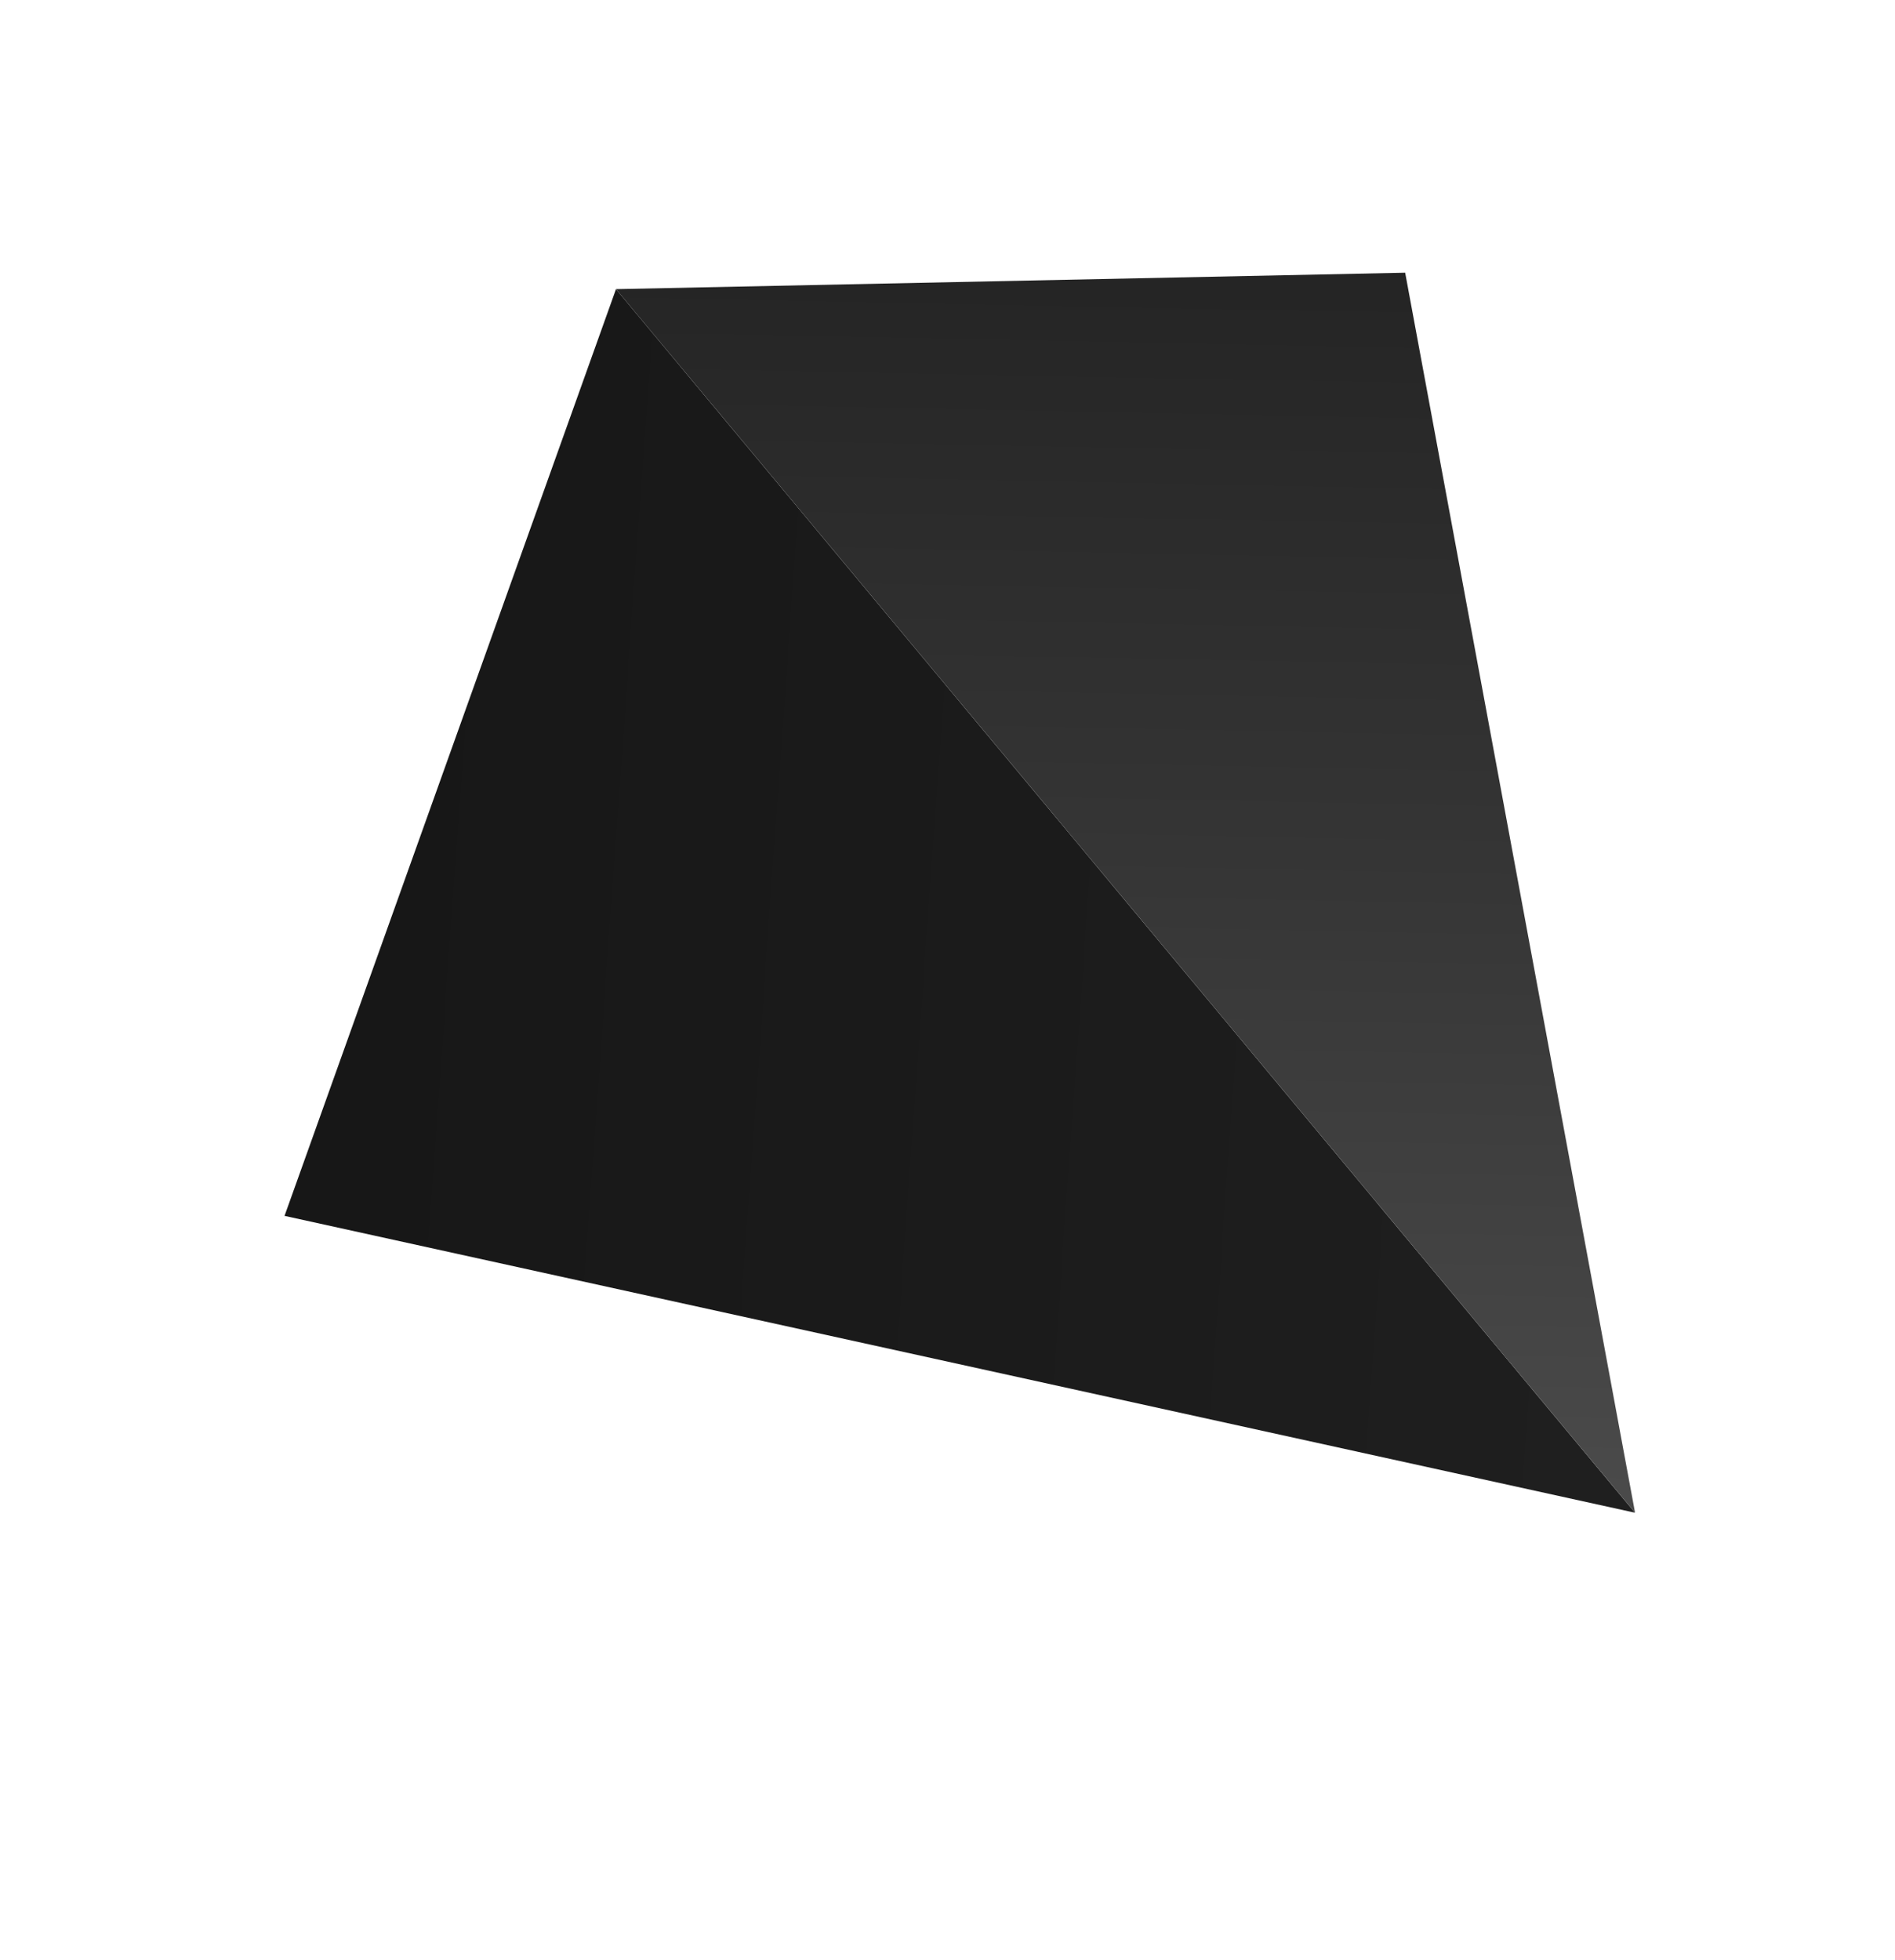
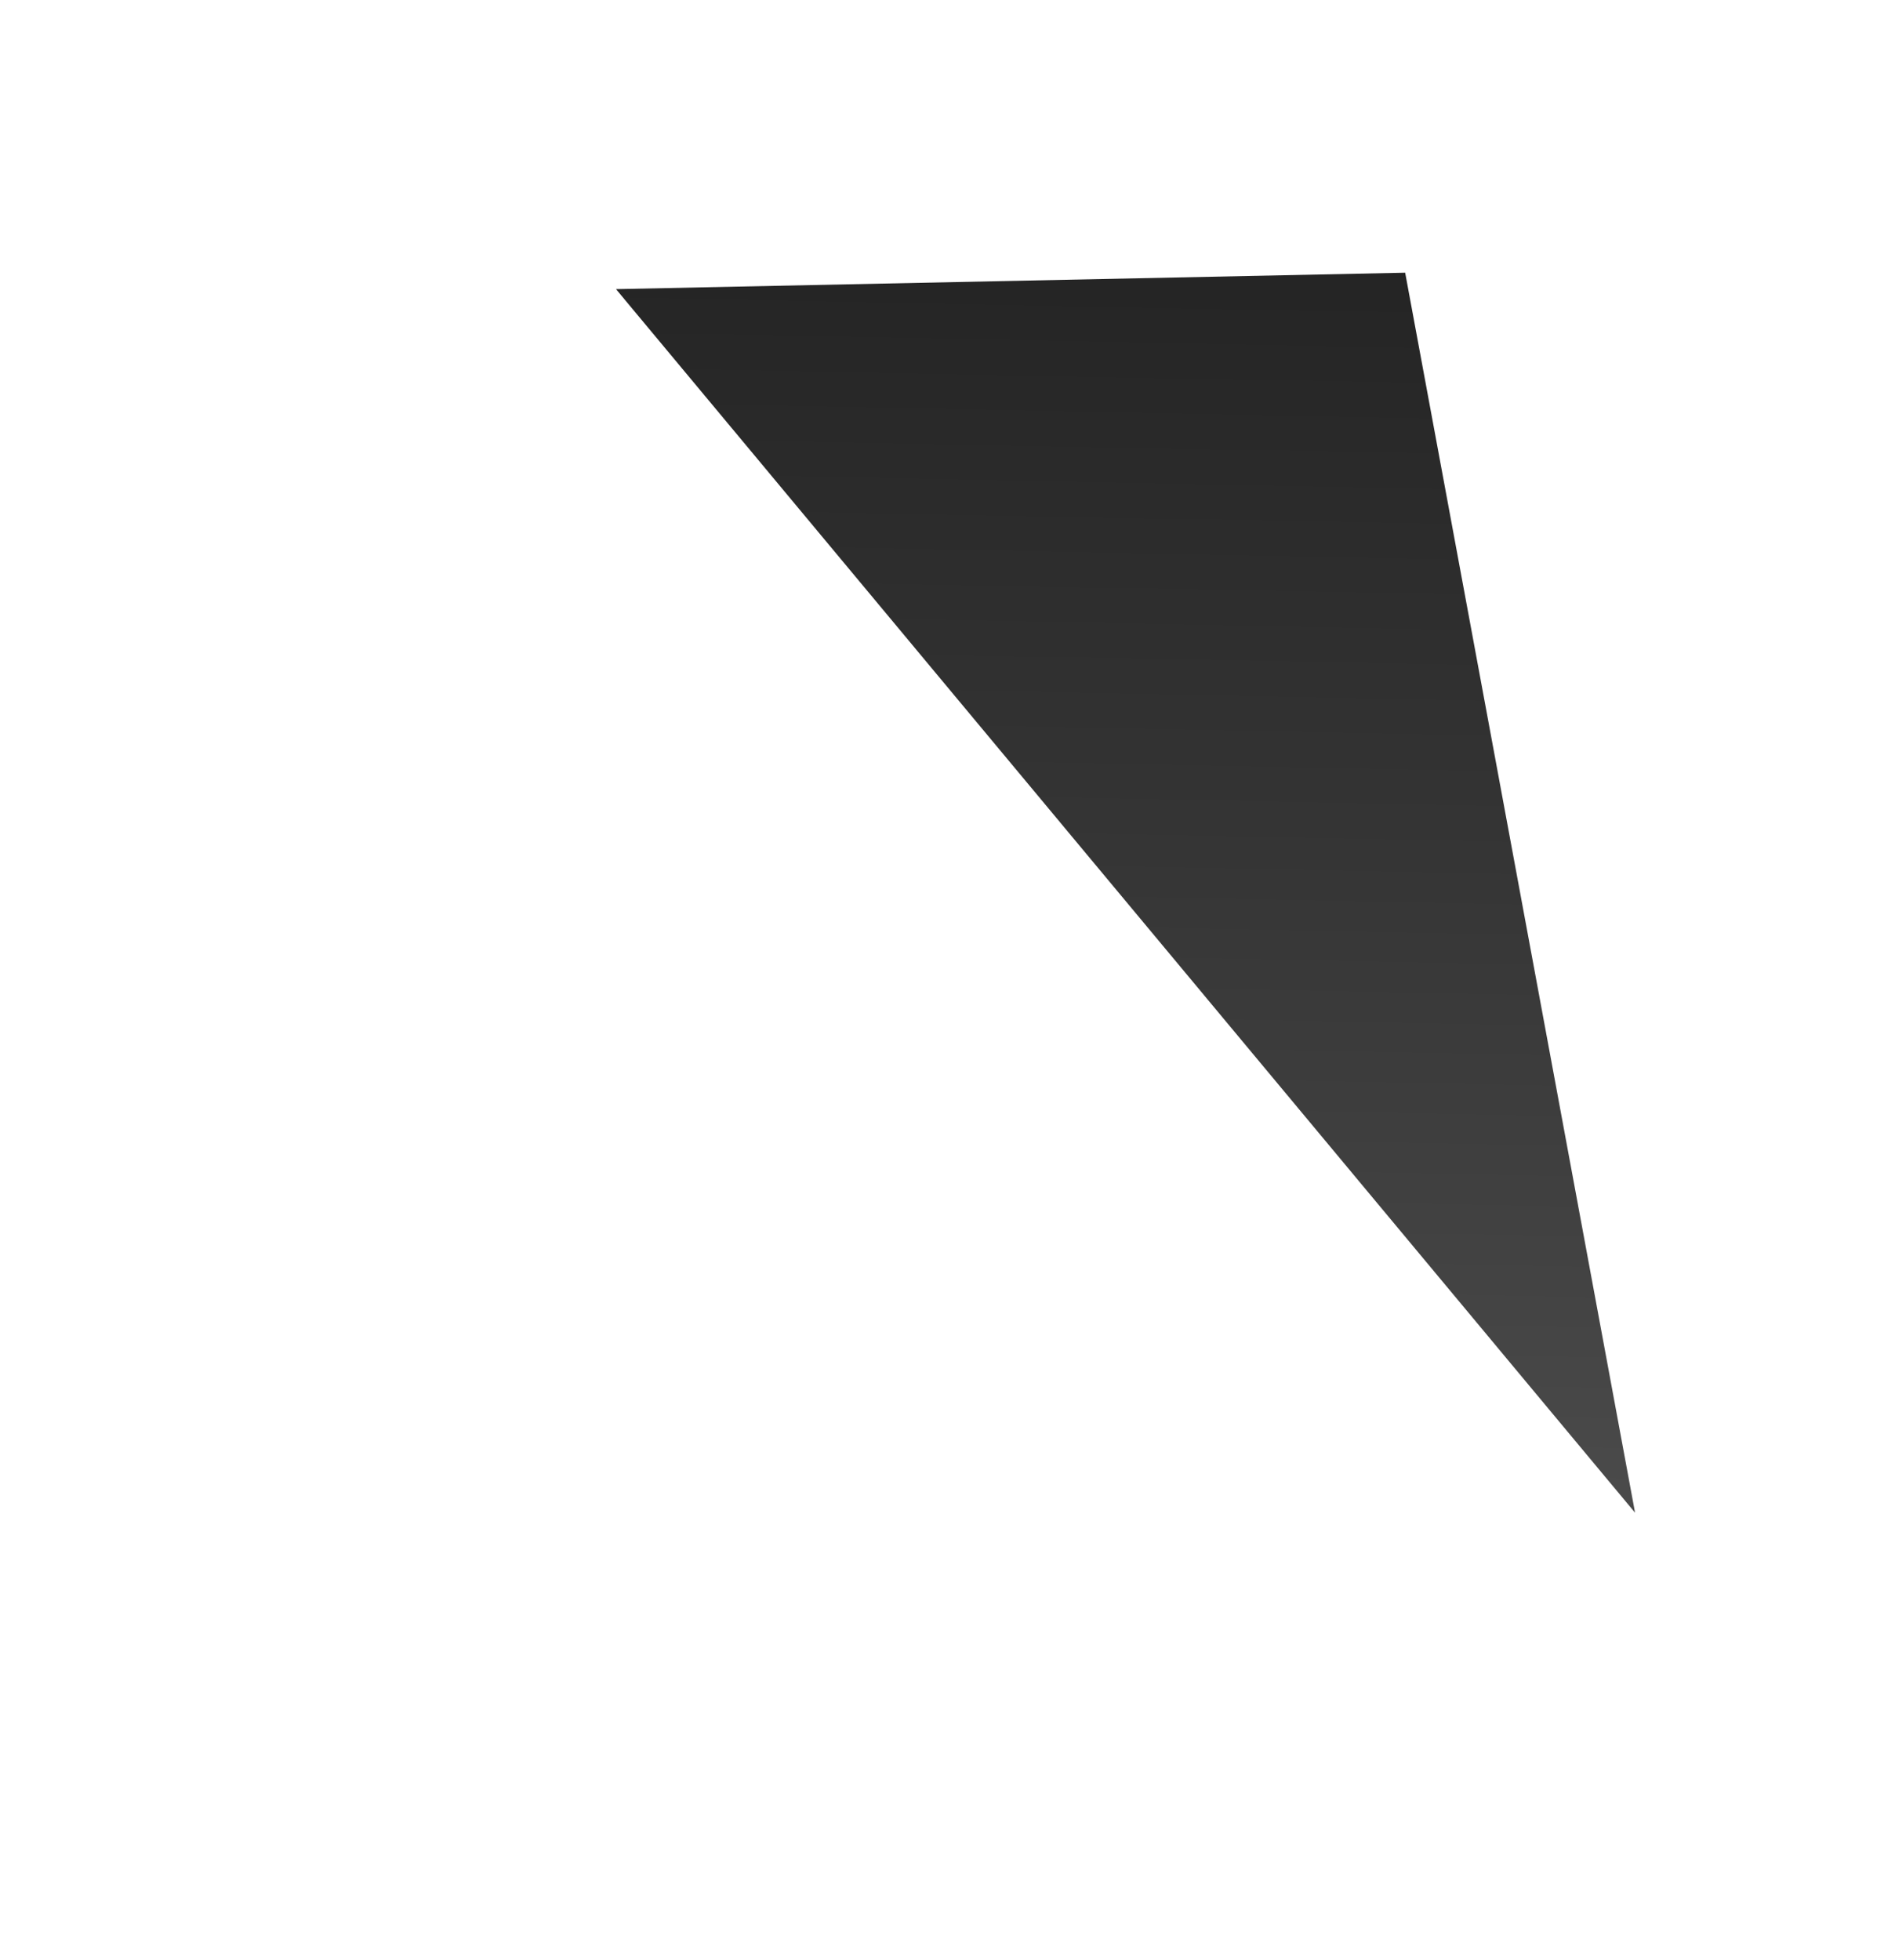
<svg xmlns="http://www.w3.org/2000/svg" width="88" height="91" viewBox="0 0 88 91" fill="none">
-   <path d="M28.605 13.423L13.213 56.446L75.928 70.228L28.605 13.423Z" fill="url(#paint0_linear_1_67)" />
  <path d="M28.606 13.423L65.253 12.66L75.929 70.227L28.606 13.423Z" fill="url(#paint1_linear_1_67)" />
  <defs>
    <linearGradient id="paint0_linear_1_67" x1="15.733" y1="64.174" x2="195.083" y2="77.006" gradientUnits="userSpaceOnUse">
      <stop stop-color="#171717" />
      <stop offset="0.45" stop-color="#222222" />
      <stop offset="1" stop-color="#2C2C2C" />
    </linearGradient>
    <linearGradient id="paint1_linear_1_67" x1="86.028" y1="-8.739" x2="84.15" y2="89.067" gradientUnits="userSpaceOnUse">
      <stop stop-color="#171717" />
      <stop offset="0.5" stop-color="#353535" />
      <stop offset="1" stop-color="#585858" />
    </linearGradient>
  </defs>
</svg>